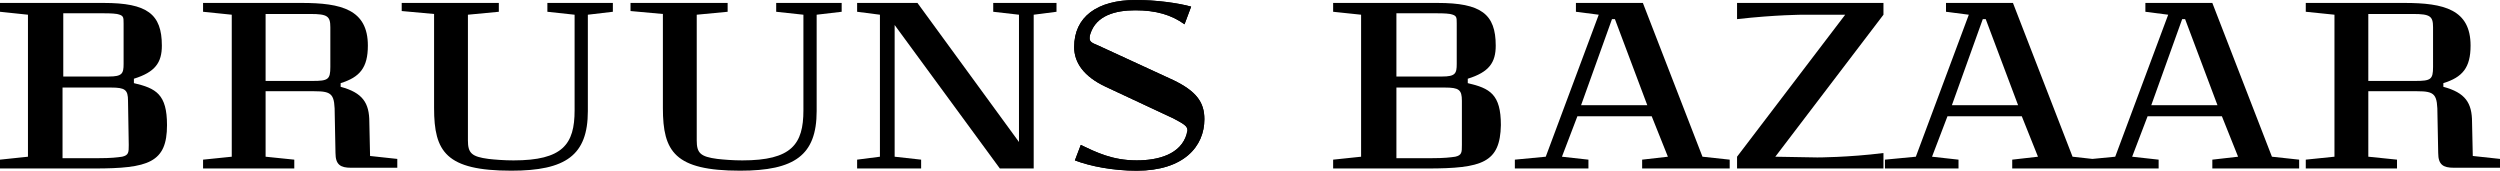
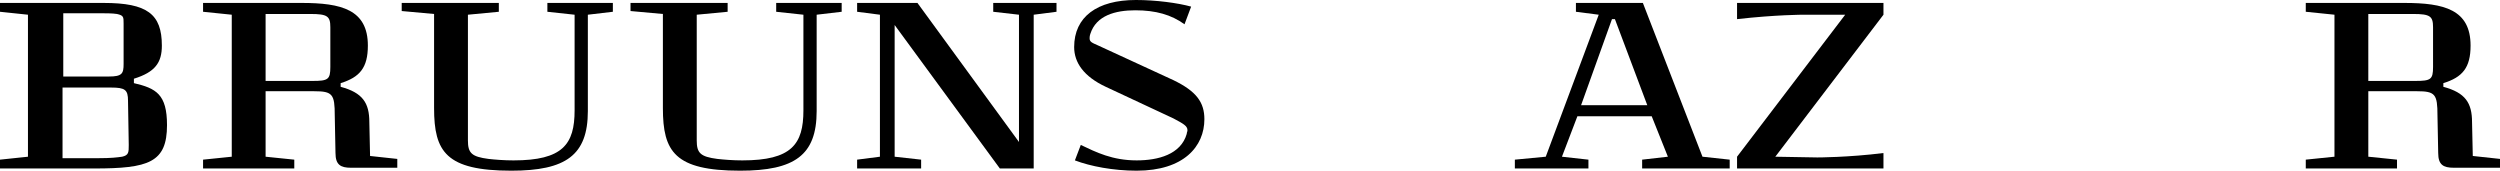
<svg xmlns="http://www.w3.org/2000/svg" version="1.1" id="Layer_1" x="0px" y="0px" viewBox="0 0 339.8 23.2" style="enable-background:new 0 0 339.8 23.2;" xml:space="preserve">
  <g>
    <g>
-       <path d="M194,22.9h-12.8v-1.2l3.8-0.4V2l-3.8-0.4V0.4h14.2c5.9,0,7.9,1.5,7.9,5.8c0,2.3-0.9,3.6-3.8,4.5v0.6    c3,0.7,4.5,1.5,4.5,5.7C203.9,22.1,201.5,22.9,194,22.9z M198,3.2c0-0.9,0-1.1-0.9-1.3c-0.6-0.1-1.6-0.1-2.5-0.1h-4.8v8.6h6.2    c1.8,0,2-0.4,2-1.7L198,3.2L198,3.2z M198.7,13.7c0-1.5-0.4-1.8-2.3-1.8h-6.6v9.6h4.8c1.7,0,2.5-0.1,3.2-0.2    c0.9-0.2,0.9-0.6,0.9-1.6V13.7z" />
      <path d="M12.8,22.9H0v-1.2l3.8-0.4V2L0,1.6V0.4h14.1C20,0.4,22,1.9,22,6.2c0,2.3-0.9,3.6-3.8,4.5v0.6c3,0.7,4.5,1.5,4.5,5.7    C22.7,22.1,20.2,22.9,12.8,22.9z M16.8,3.2c0-0.9,0-1.1-0.9-1.3c-0.6-0.1-1.6-0.1-2.5-0.1H8.6v8.6h6.2c1.8,0,2-0.4,2-1.7    C16.8,8.7,16.8,3.2,16.8,3.2z M17.4,13.7c0-1.5-0.4-1.8-2.3-1.8H8.5v9.6h4.9c1.7,0,2.5-0.1,3.2-0.2c0.9-0.2,0.9-0.6,0.9-1.6    L17.4,13.7L17.4,13.7z" />
      <path d="M79.9,2v13.1c0,6-3,8.1-10.4,8.1c-8.9,0-10.5-2.6-10.5-8.5V1.9l-4.4-0.4V0.4h13.2v1.2L63.6,2v17.1c0,1.7,0.5,2.2,2.8,2.5    c0.9,0.1,2.1,0.2,3.4,0.2c6.7,0,8.3-2.2,8.3-6.8V2l-3.7-0.4V0.4h8.9v1.2L79.9,2z" />
      <path d="M111,2v13.1c0,6-3,8.1-10.4,8.1c-8.9,0-10.5-2.6-10.5-8.5V1.9l-4.4-0.4V0.4h13.2v1.2L94.7,2v17.1c0,1.7,0.5,2.2,2.8,2.5    c0.9,0.1,2.1,0.2,3.4,0.2c6.7,0,8.3-2.2,8.3-6.8V2l-3.7-0.4V0.4h8.9v1.2L111,2z" />
      <path d="M140.5,2v20.9h-4.6L121.6,3.4v17.9l3.6,0.4v1.2h-8.7v-1.2l3.1-0.4V2l-3.1-0.4V0.4h8.2l13.8,18.9V2L135,1.6V0.4h8.6v1.2    L140.5,2z" />
-       <path d="M154.5,23.2c-3.2,0-6.3-0.6-8.4-1.4l0.8-2.1c2.1,1,4.3,2.1,7.6,2.1c2.9,0,6-0.8,6.8-3.6c0-0.2,0.1-0.3,0.1-0.5    c0-0.6-0.6-0.9-1.9-1.6l-9.2-4.3c-3-1.4-4.3-3.3-4.3-5.4c0-4.1,3.1-6.4,8.4-6.4c2.7,0,5.7,0.4,7.5,0.9L161,3.3    c-1.8-1.3-3.9-1.9-6.7-1.9c-2.7,0-5.3,0.7-6.1,3.2c-0.1,0.3-0.1,0.5-0.1,0.6c0,0.5,0.4,0.7,1.2,1l10.2,4.7c3.1,1.5,4.2,3,4.2,5.3    C163.7,19.9,160.9,23.2,154.5,23.2z" />
      <path d="M223.2,22.9v-1.2l3.5-0.4l-2.2-5.5h-10.1l-2.1,5.5l3.6,0.4v1.2h-10v-1.2l4.2-0.4L217.3,2l-3.1-0.4V0.4h9.1l8.1,20.9    l3.7,0.4v1.2H223.2z M219.5,2.6h-0.4l-4.2,11.7h9L219.5,2.6z" />
      <path d="M241.3,21.3l5.7,0.1c0,0,4.2,0,9-0.6v2.1h-19.9v-1.6L250.8,2h-5.7c0,0-3.7,0-9,0.6V0.4H256V2L241.3,21.3z" />
      <path d="M154.5,23.2c-3.2,0-6.3-0.6-8.4-1.4l0.8-2.1c2.1,1,4.3,2.1,7.6,2.1c2.9,0,6-0.8,6.8-3.6c0-0.2,0.1-0.3,0.1-0.5    c0-0.6-0.6-0.9-1.9-1.6l-9.2-4.3c-3-1.4-4.3-3.3-4.3-5.4c0-4.1,3.1-6.4,8.4-6.4c2.7,0,5.7,0.4,7.5,0.9L161,3.3    c-1.8-1.3-3.9-1.9-6.7-1.9c-2.7,0-5.3,0.7-6.1,3.2c-0.1,0.3-0.1,0.5-0.1,0.6c0,0.5,0.3,0.6,1.2,1l10.2,4.7c3.1,1.5,4.2,3,4.2,5.3    C163.7,19.9,160.9,23.2,154.5,23.2z" />
-       <path d="M312.5,21.7l-3.7-0.4l-8.1-20.9h-9.1v1.2l3.1,0.4l-7.2,19.3l-3.1,0.3l-2.7-0.3l-8.1-20.9h-9.1v1.2l3.1,0.4l-7.2,19.3    l-4.2,0.4v1.2h10v-1.2l-3.6-0.4l2.1-5.5h10.1l2.2,5.5l-3.5,0.4v1.2h19.9v-1.2l-3.6-0.4l2.1-5.5H302l2.2,5.5l-3.5,0.4v1.2h11.8    V21.7z M265.3,14.3l4.2-11.7h0.4l4.4,11.7H265.3z M292.4,14.3l4.2-11.7h0.4l4.4,11.7H292.4z" />
      <path d="M336,16.6c0-2.6-0.9-4-3.9-4.8v-0.5c2.6-0.8,3.7-2.1,3.7-5.1c0-4.9-3.6-5.8-9-5.8h-13.4v1.2l3.9,0.4v19.3l-3.9,0.4v1.2    h12.4v-1.2l-3.9-0.4v-8.9c0,0,5.9,0,6.6,0c2.5,0,2.8,0.4,2.8,3.3l0.1,5.1c0,1.6,0.7,2,2.1,2h6.3v-1.2l-3.7-0.4L336,16.6z     M330.7,9.1c0,1.7-0.3,1.9-2.4,1.9h-6.4V1.9h6.1c2.3,0,2.7,0.3,2.7,1.8L330.7,9.1L330.7,9.1z" />
      <path d="M50.2,16.6c0-2.6-0.9-4-3.9-4.8v-0.5c2.6-0.8,3.7-2.1,3.7-5.1c0-4.9-3.6-5.8-9-5.8H27.6v1.2L31.5,2v19.3l-3.9,0.4v1.2H40    v-1.2l-3.9-0.4v-8.9c0,0,5.9,0,6.6,0c2.5,0,2.8,0.4,2.8,3.3l0.1,5.1c0,1.6,0.7,2,2.1,2H54v-1.2l-3.7-0.4L50.2,16.6z M44.9,9.1    c0,1.7-0.3,1.9-2.4,1.9h-6.4V1.9h6.1c2.3,0,2.7,0.3,2.7,1.8C44.9,3.7,44.9,9.1,44.9,9.1z" />
    </g>
  </g>
</svg>